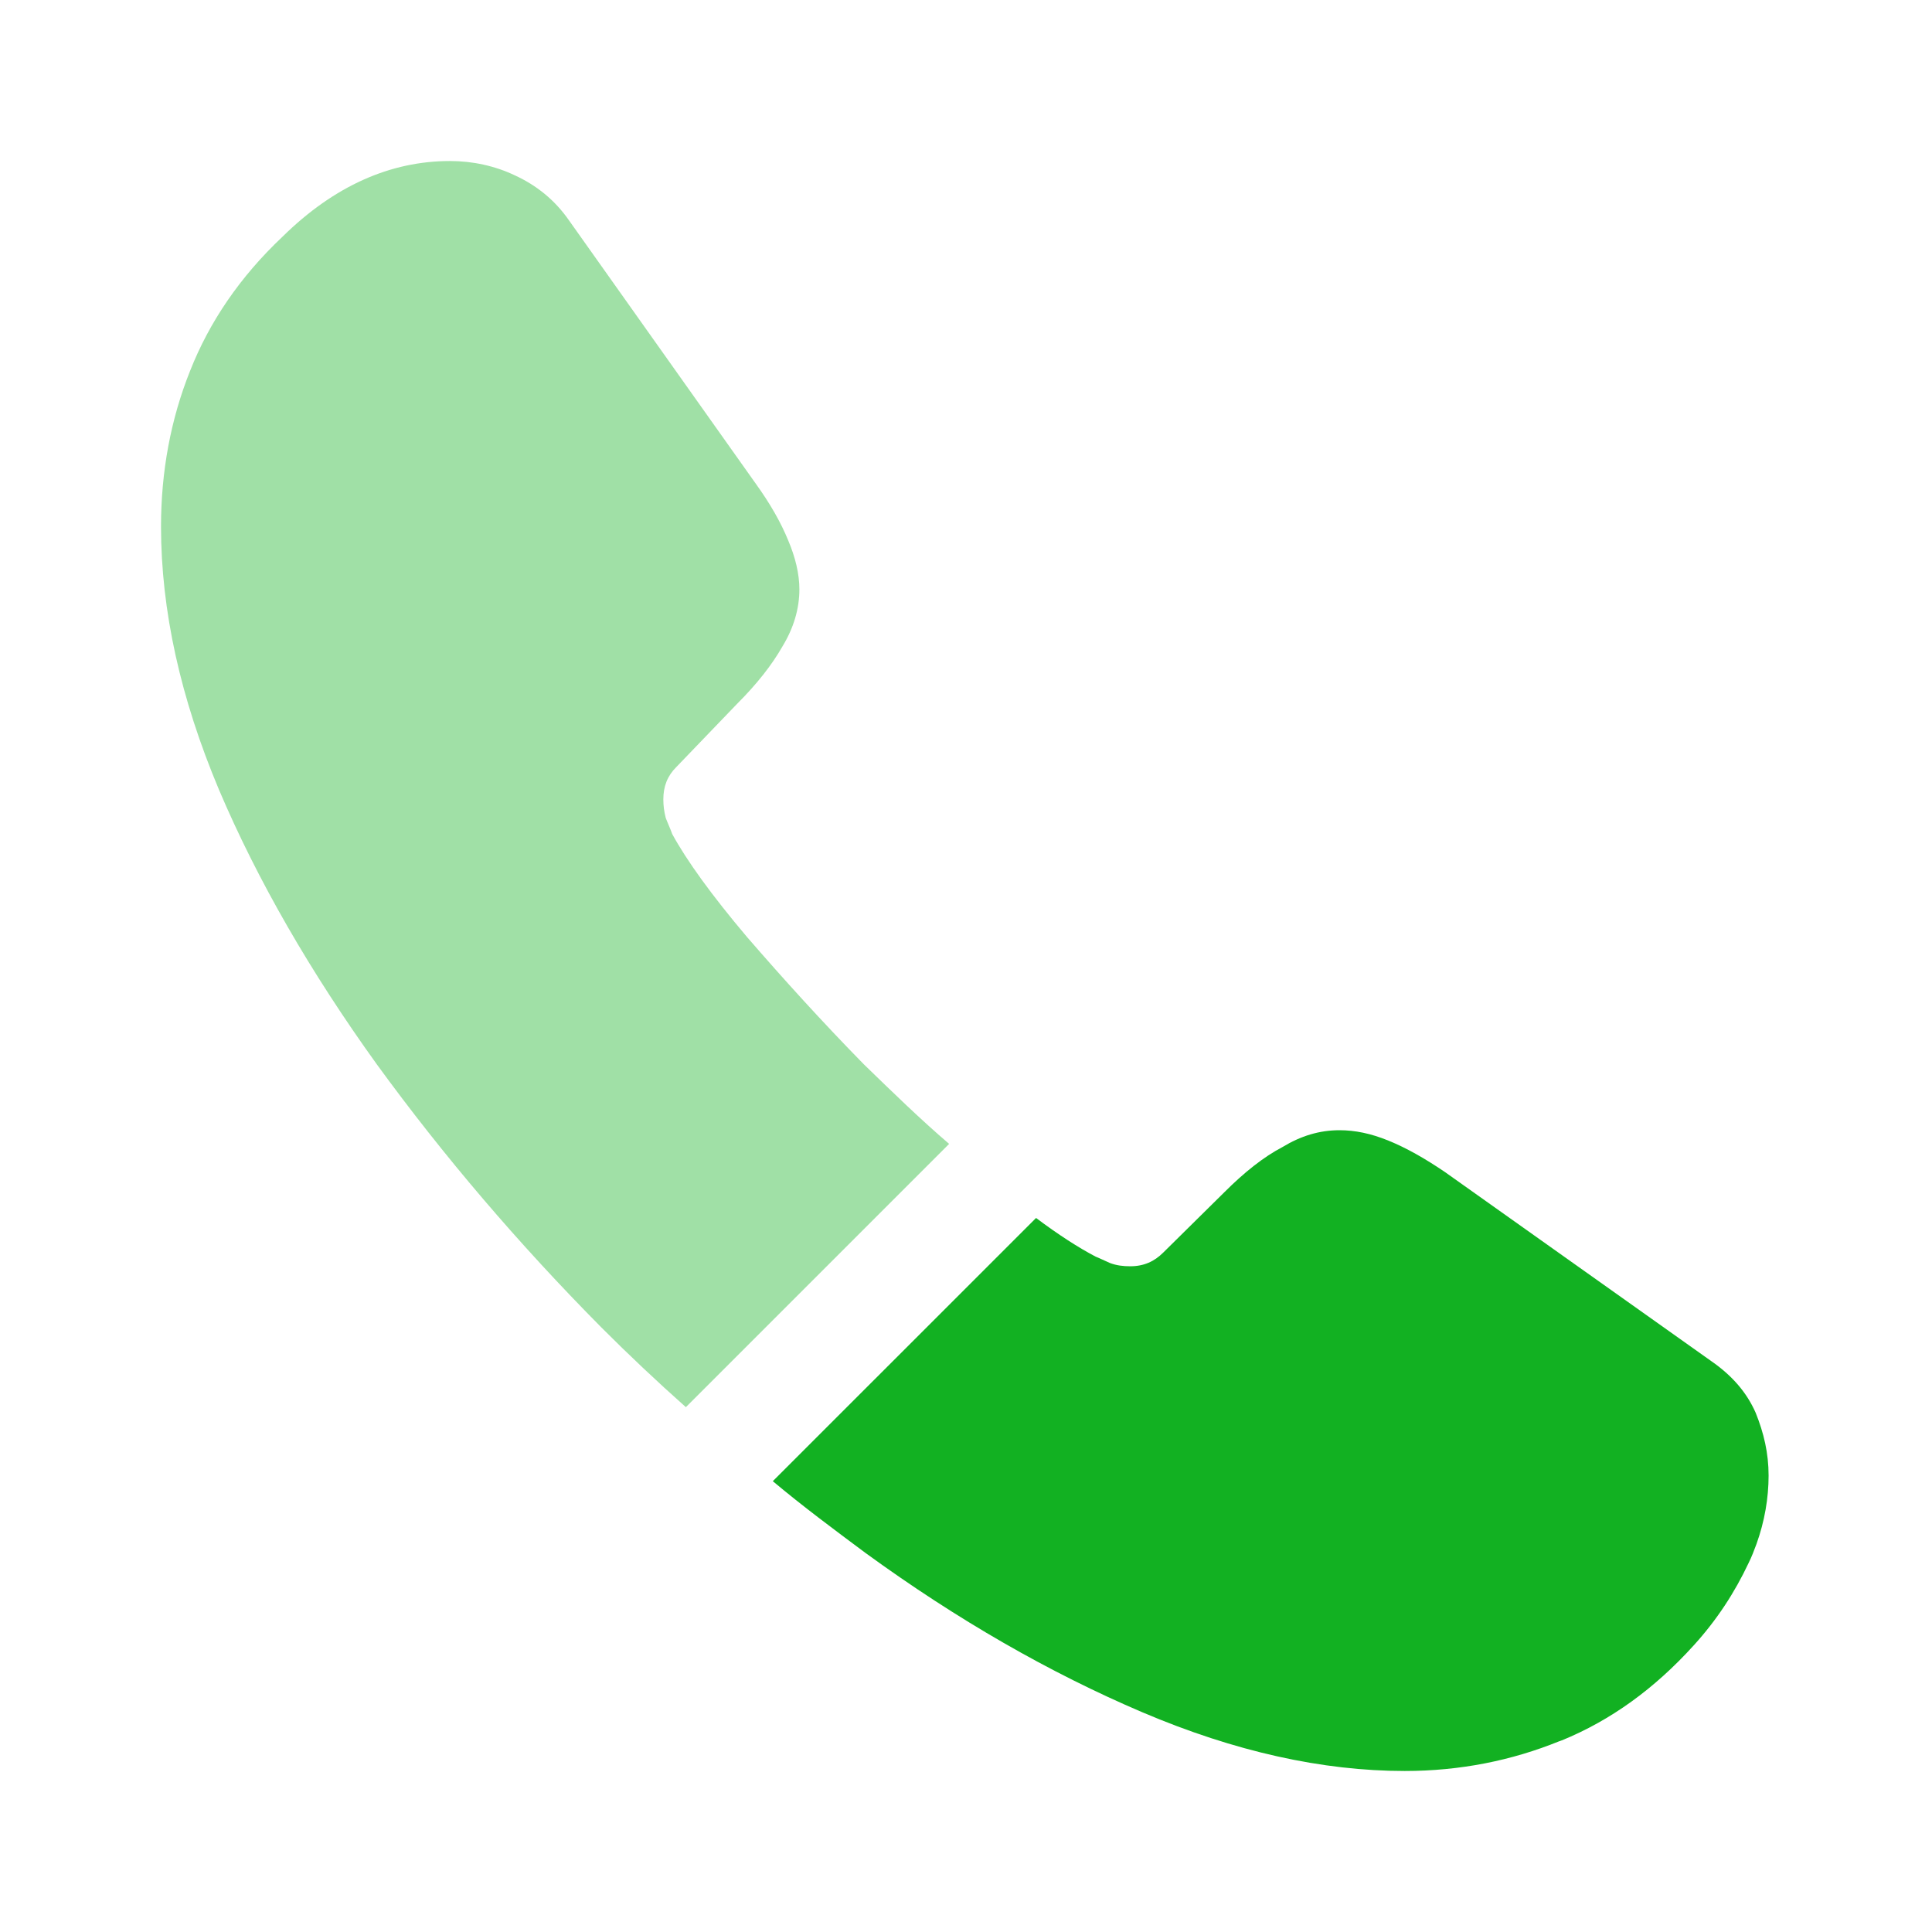
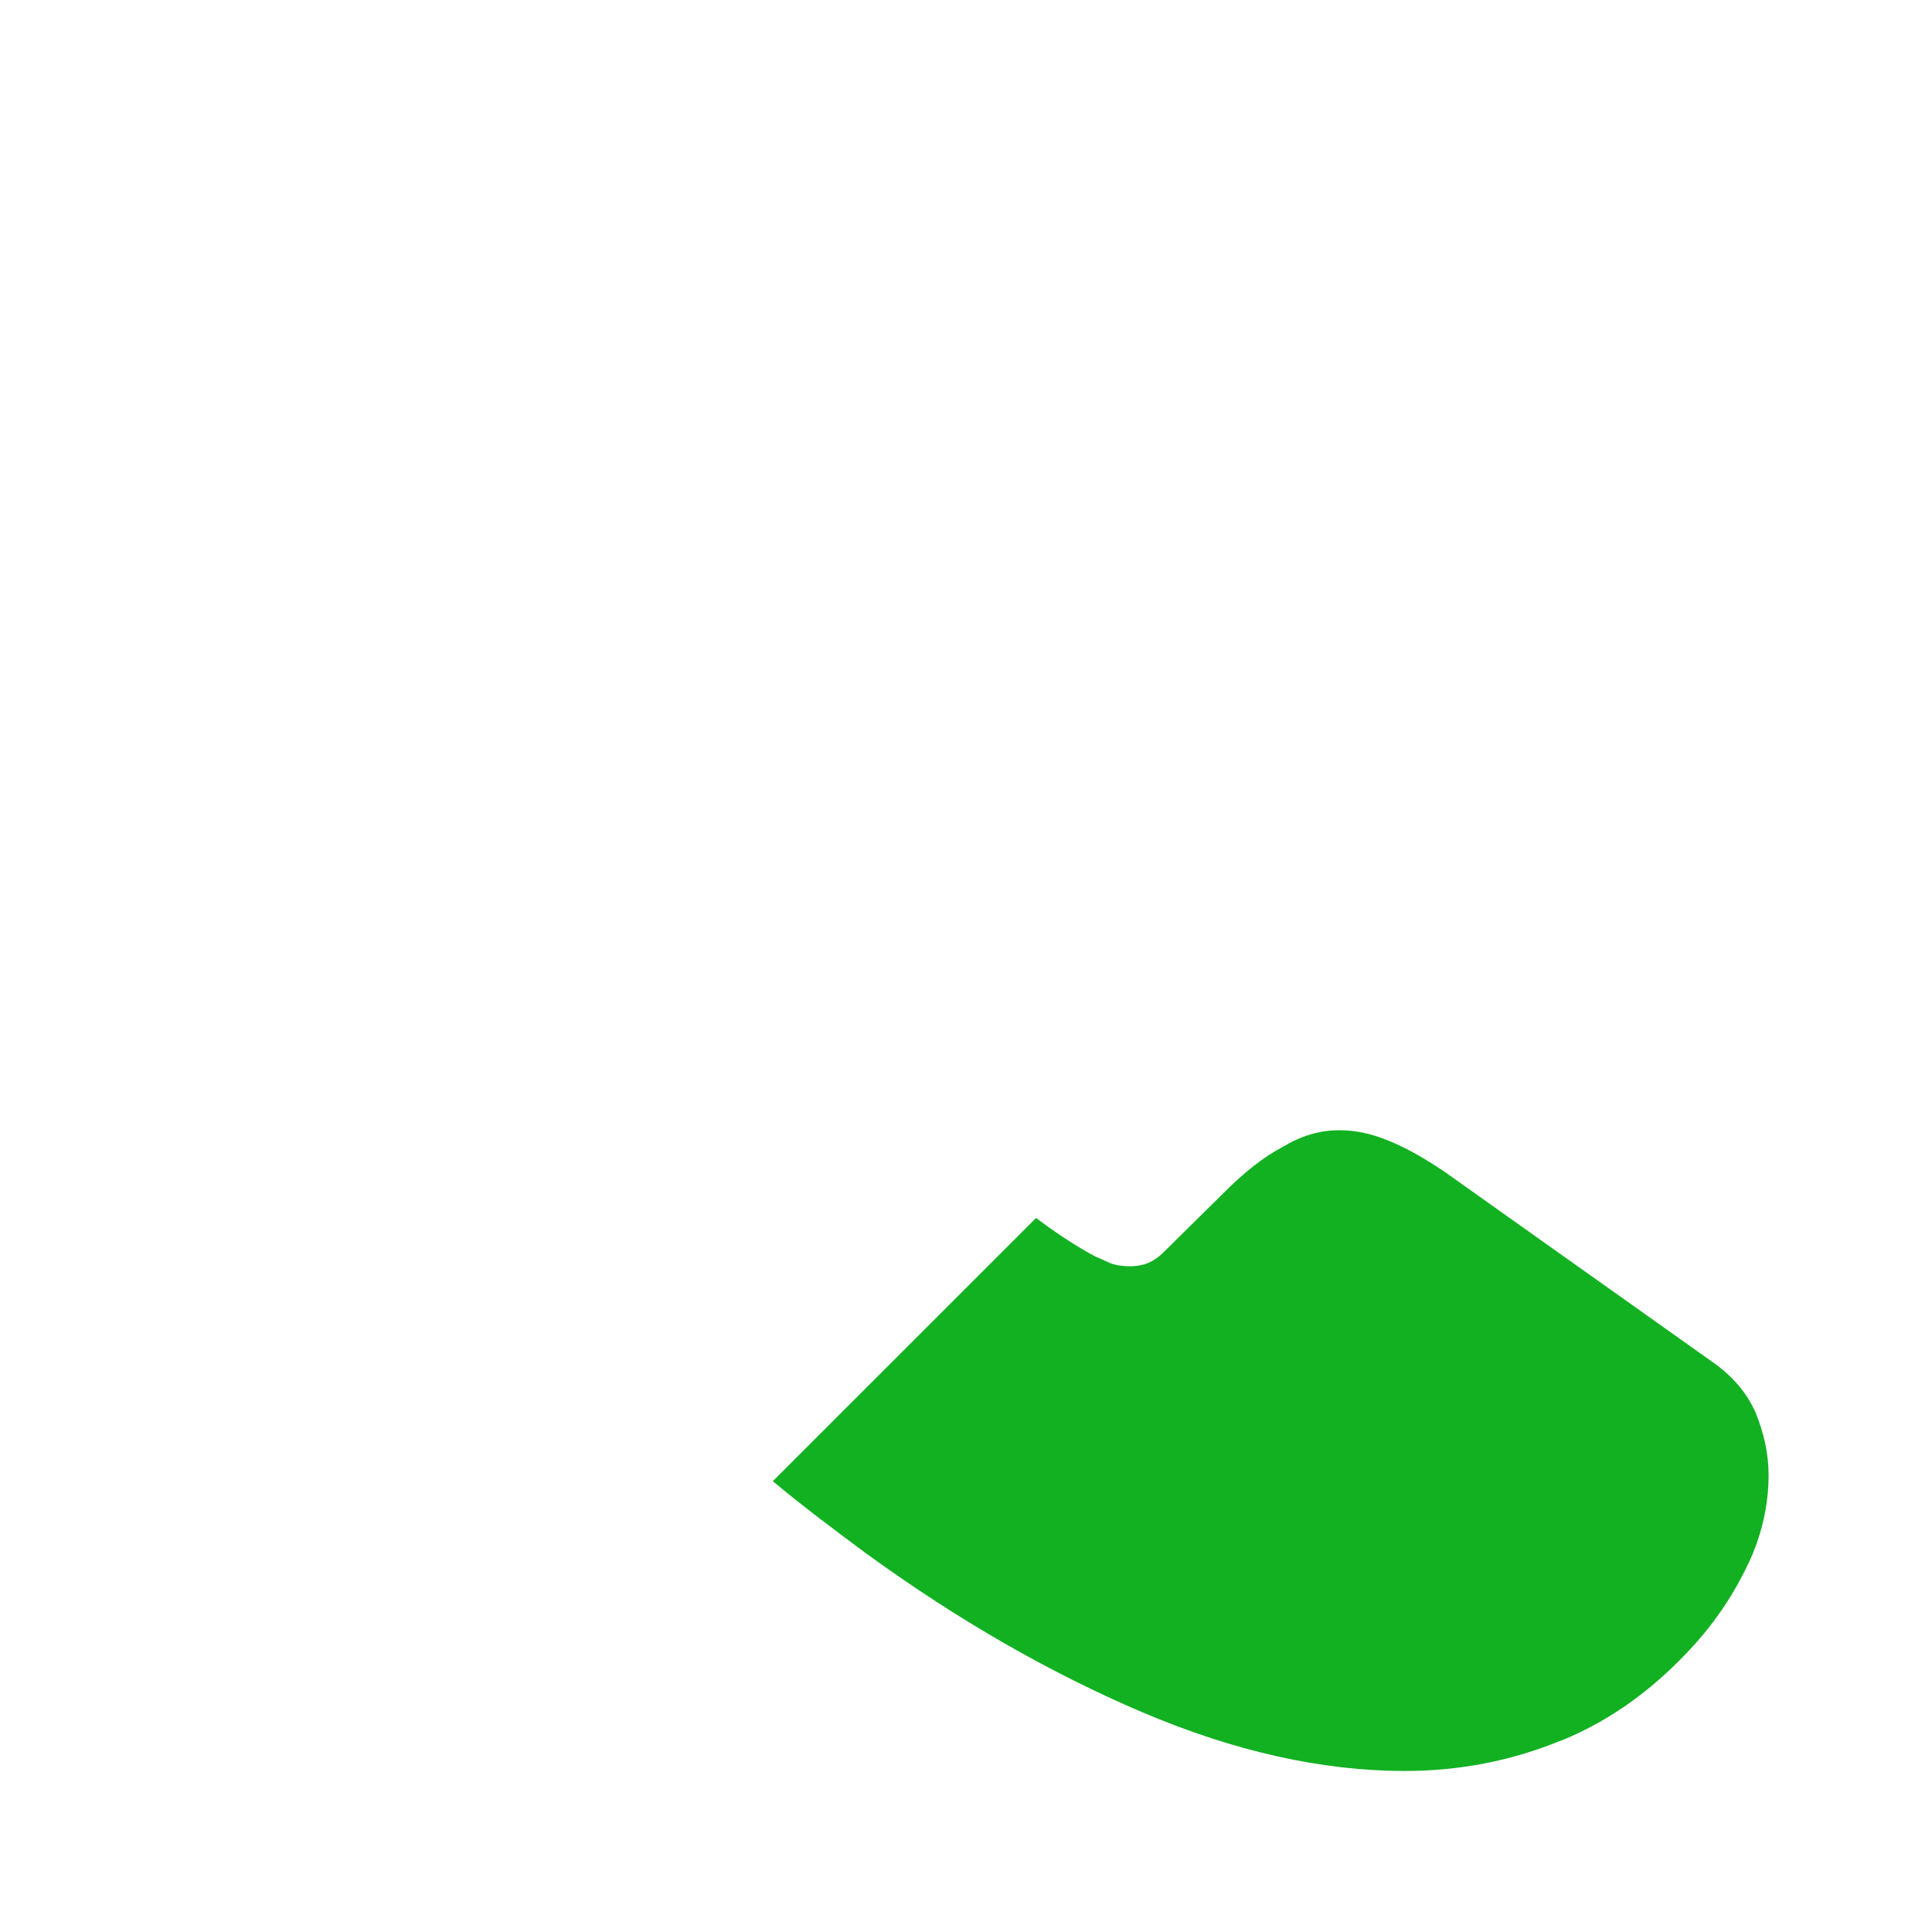
<svg xmlns="http://www.w3.org/2000/svg" width="38" height="38" viewBox="0 0 38 38" fill="none">
-   <path opacity="0.4" d="M18.668 22.499L13.49 27.677C12.92 27.17 12.366 26.648 11.828 26.109C10.197 24.462 8.724 22.737 7.41 20.932C6.112 19.127 5.067 17.322 4.307 15.533C3.547 13.727 3.167 12.002 3.167 10.355C3.167 9.278 3.357 8.249 3.737 7.299C4.117 6.333 4.718 5.447 5.557 4.655C6.571 3.657 7.679 3.167 8.851 3.167C9.294 3.167 9.737 3.262 10.133 3.452C10.545 3.642 10.909 3.927 11.194 4.338L14.867 9.516C15.152 9.912 15.358 10.276 15.501 10.624C15.643 10.957 15.723 11.289 15.723 11.59C15.723 11.97 15.612 12.35 15.39 12.714C15.184 13.078 14.883 13.458 14.503 13.838L13.3 15.089C13.126 15.263 13.047 15.469 13.047 15.723C13.047 15.849 13.062 15.96 13.094 16.087C13.142 16.213 13.189 16.308 13.221 16.403C13.506 16.926 13.997 17.607 14.693 18.43C15.406 19.253 16.166 20.093 16.989 20.932C17.559 21.486 18.113 22.024 18.668 22.499Z" fill="#12B122" />
  <path d="M34.786 29.023C34.786 29.466 34.707 29.925 34.548 30.368C34.501 30.495 34.453 30.622 34.39 30.748C34.121 31.318 33.773 31.857 33.313 32.363C32.538 33.218 31.683 33.836 30.717 34.232C30.701 34.232 30.685 34.248 30.669 34.248C29.735 34.627 28.722 34.833 27.629 34.833C26.014 34.833 24.288 34.453 22.468 33.678C20.647 32.902 18.826 31.857 17.021 30.543C16.403 30.083 15.786 29.624 15.2 29.133L20.378 23.956C20.821 24.288 21.217 24.542 21.549 24.716C21.628 24.747 21.723 24.795 21.834 24.843C21.961 24.89 22.087 24.906 22.23 24.906C22.499 24.906 22.705 24.811 22.879 24.637L24.082 23.449C24.478 23.053 24.858 22.753 25.223 22.562C25.587 22.341 25.951 22.23 26.347 22.23C26.648 22.23 26.964 22.293 27.312 22.436C27.661 22.578 28.025 22.784 28.421 23.053L33.662 26.774C34.073 27.059 34.358 27.392 34.532 27.788C34.691 28.183 34.786 28.579 34.786 29.023Z" fill="#12B122" />
</svg>